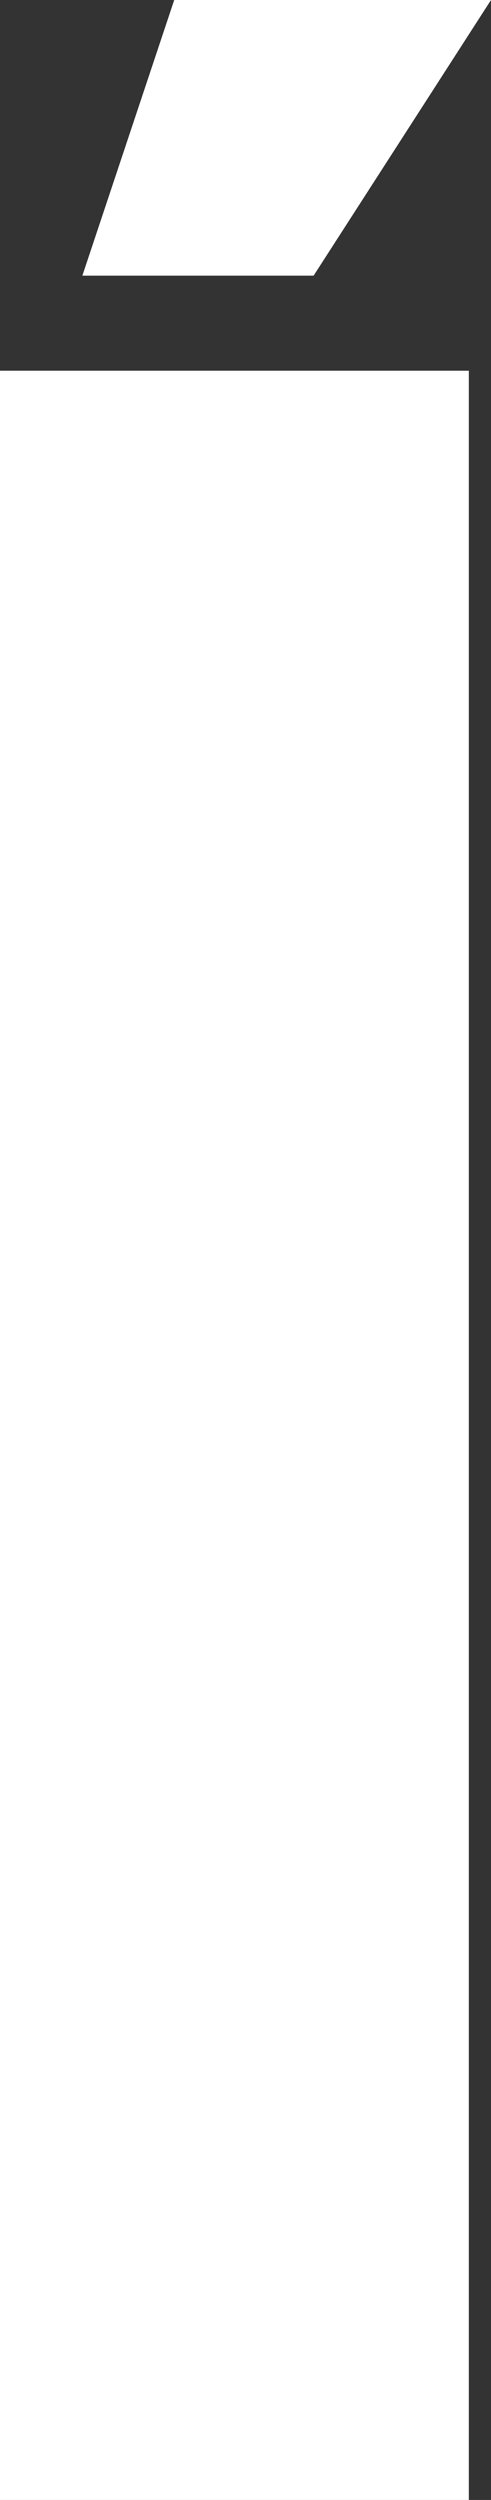
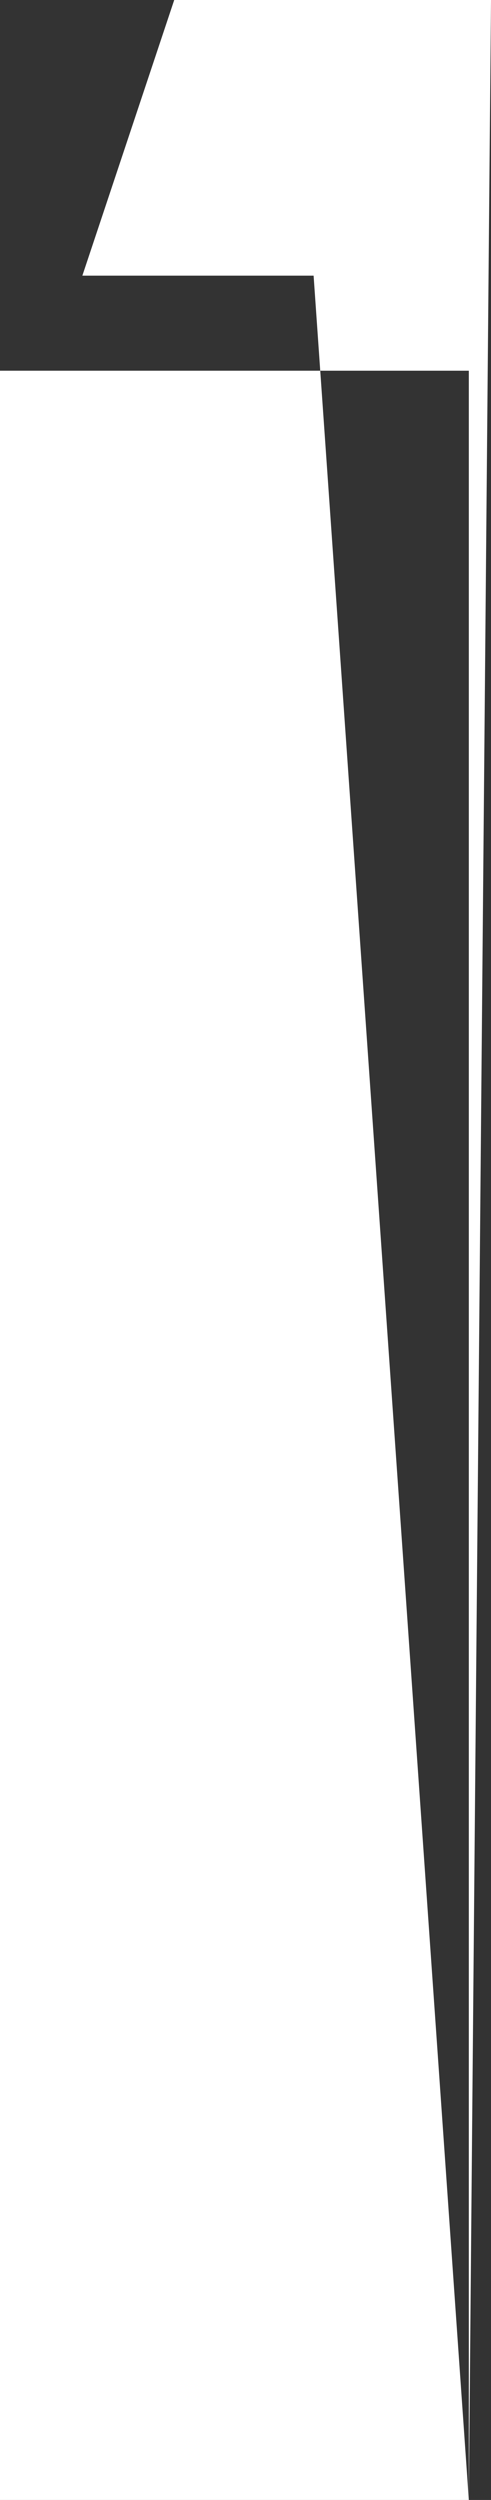
<svg xmlns="http://www.w3.org/2000/svg" height="39.45px" width="7.75px">
  <rect width="100%" height="100%" fill="#333333" stroke="none" />
  <g transform="matrix(1.0, 0.0, 0.0, 1.0, 3.85, 19.75)">
-     <path d="M3.55 19.7 L-3.85 19.7 -3.85 -13.9 3.55 -13.9 3.55 19.7 M3.9 -19.75 L1.1 -15.4 -2.55 -15.4 -1.1 -19.75 3.9 -19.75" fill="#ffffff" fill-rule="evenodd" stroke="none" />
+     <path d="M3.55 19.7 L-3.85 19.7 -3.85 -13.9 3.55 -13.9 3.55 19.7 L1.1 -15.4 -2.55 -15.4 -1.1 -19.75 3.9 -19.75" fill="#ffffff" fill-rule="evenodd" stroke="none" />
  </g>
</svg>